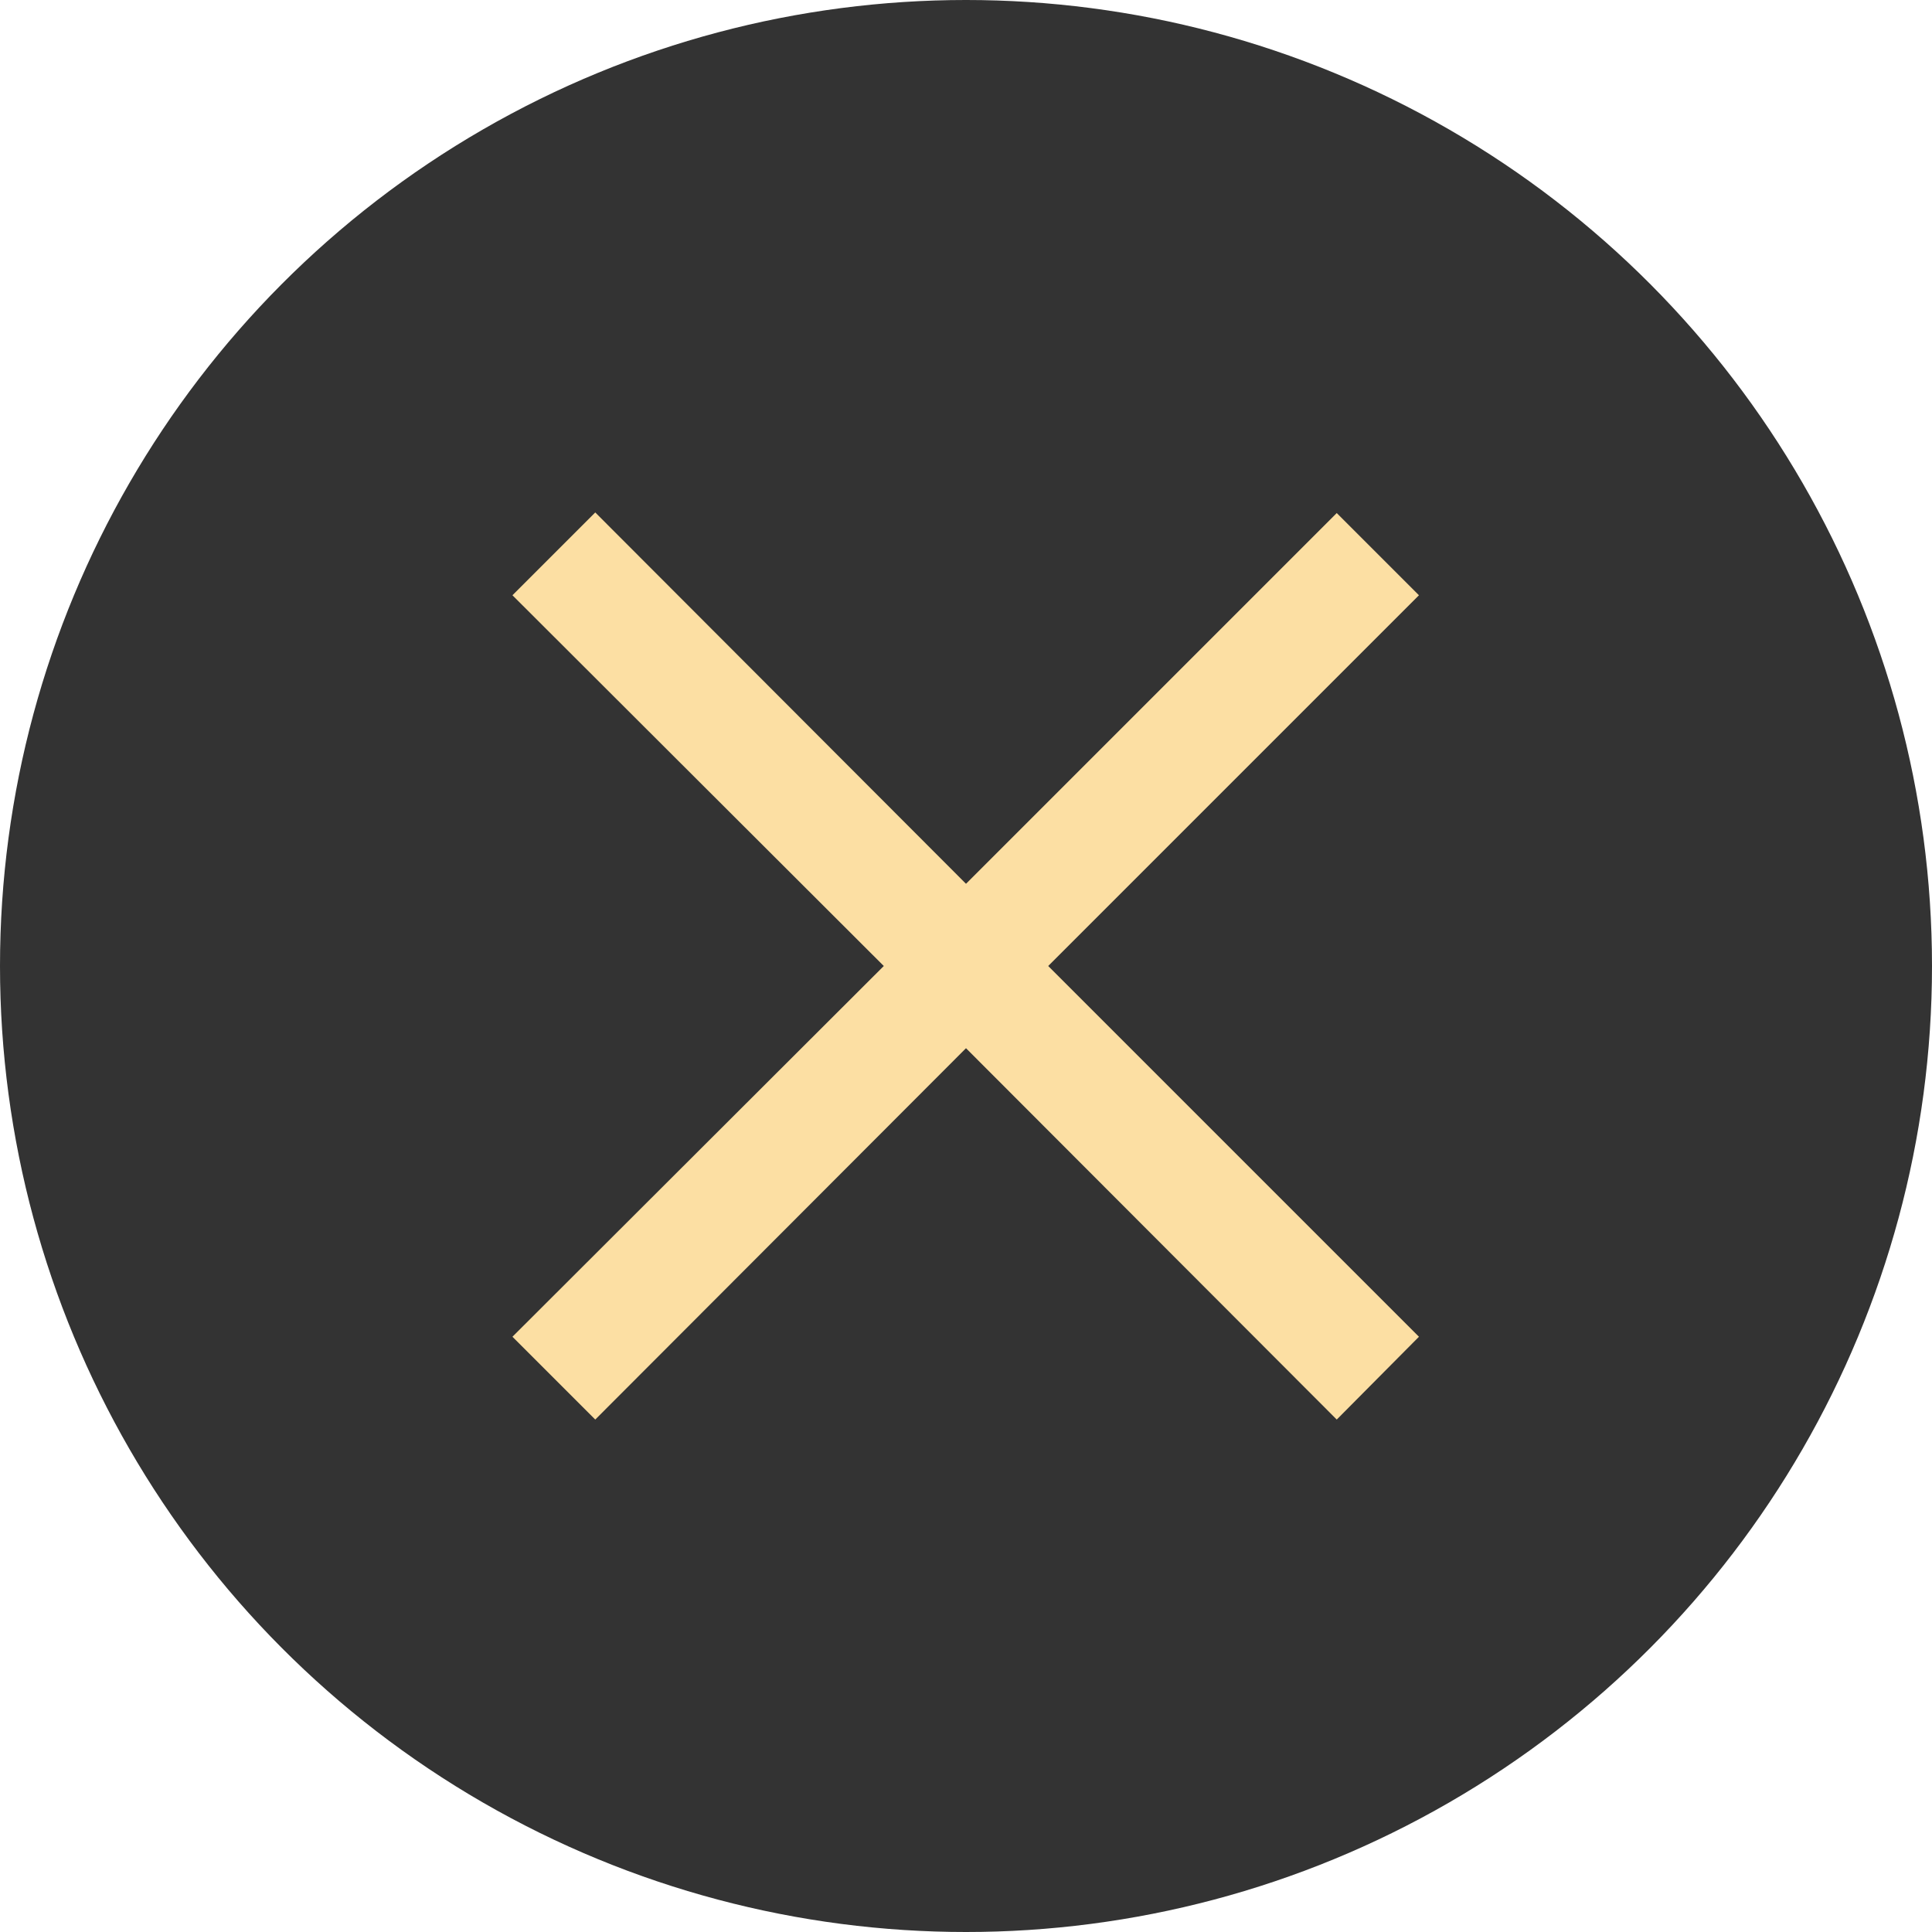
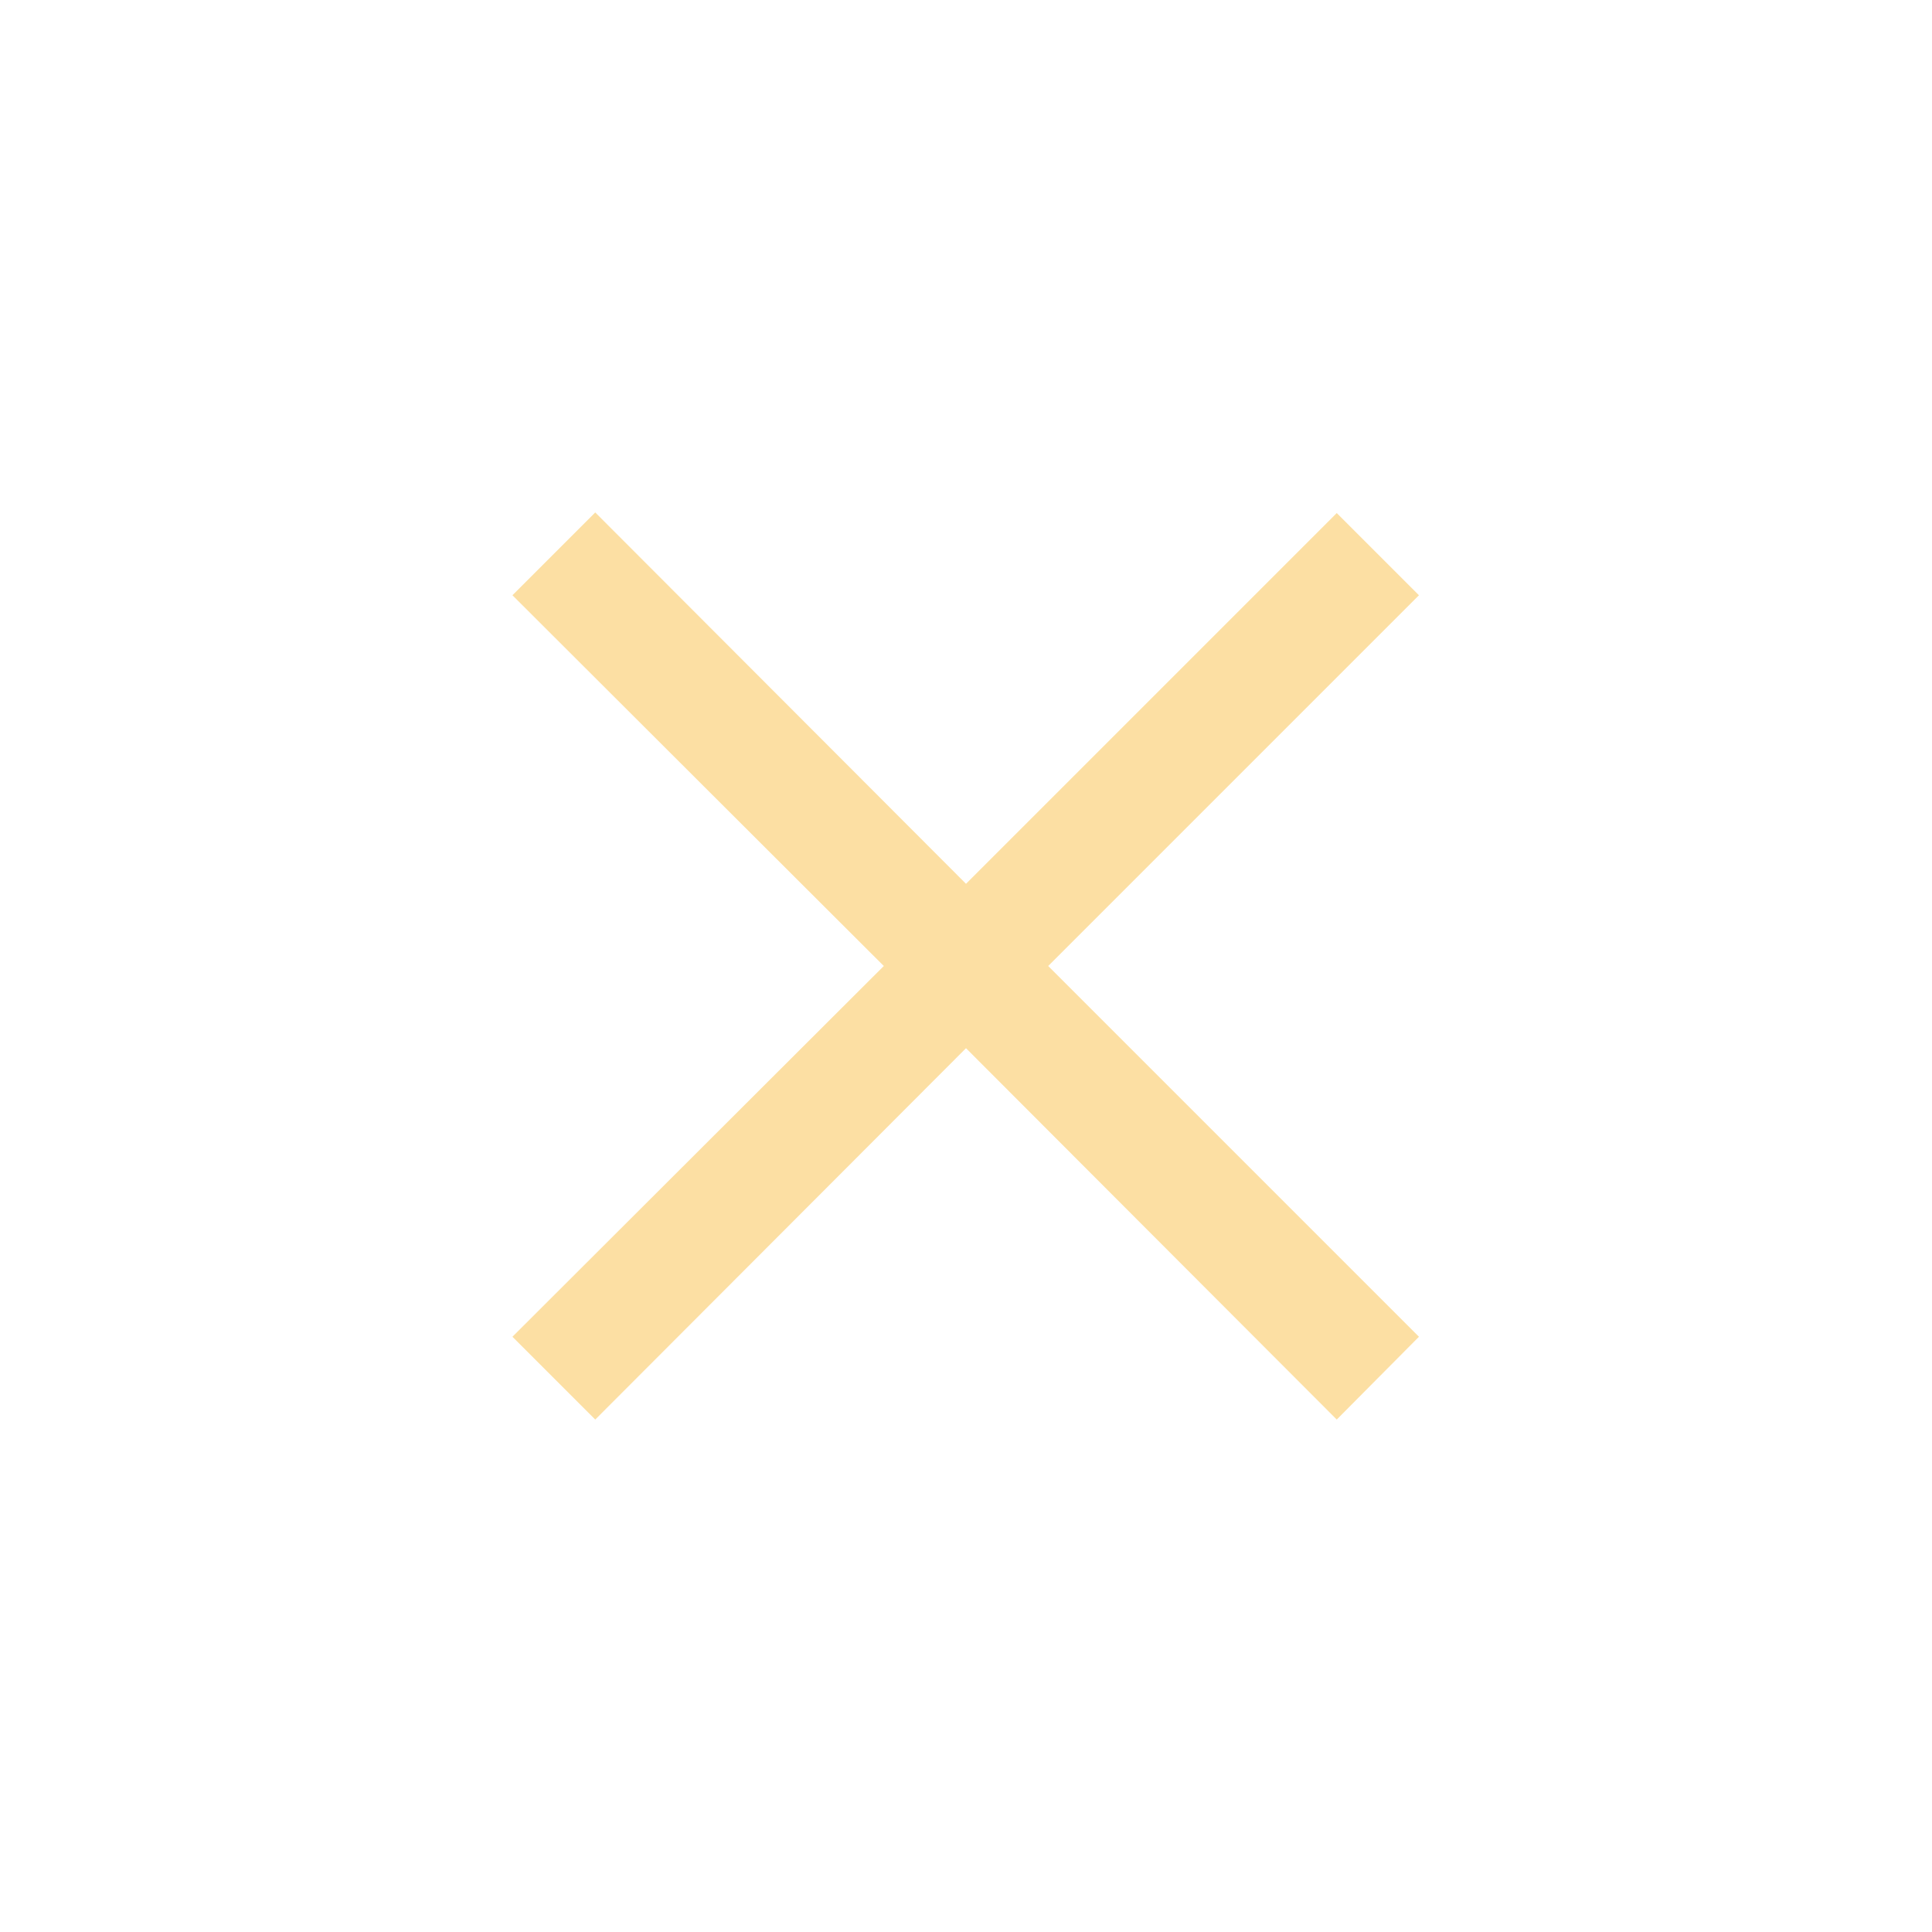
<svg xmlns="http://www.w3.org/2000/svg" width="29" height="29" viewBox="0 0 29 29" fill="none">
-   <circle cx="14.5" cy="14.5" r="14.5" fill="#333333" />
  <path d="M20.065 21.308L14.5 15.734L8.935 21.308L7.692 20.065L13.266 14.5L7.692 8.935L8.935 7.692L14.5 13.266L20.065 7.701L21.299 8.935L15.734 14.5L21.299 20.065L20.065 21.308Z" fill="#FCDFA3" />
</svg>